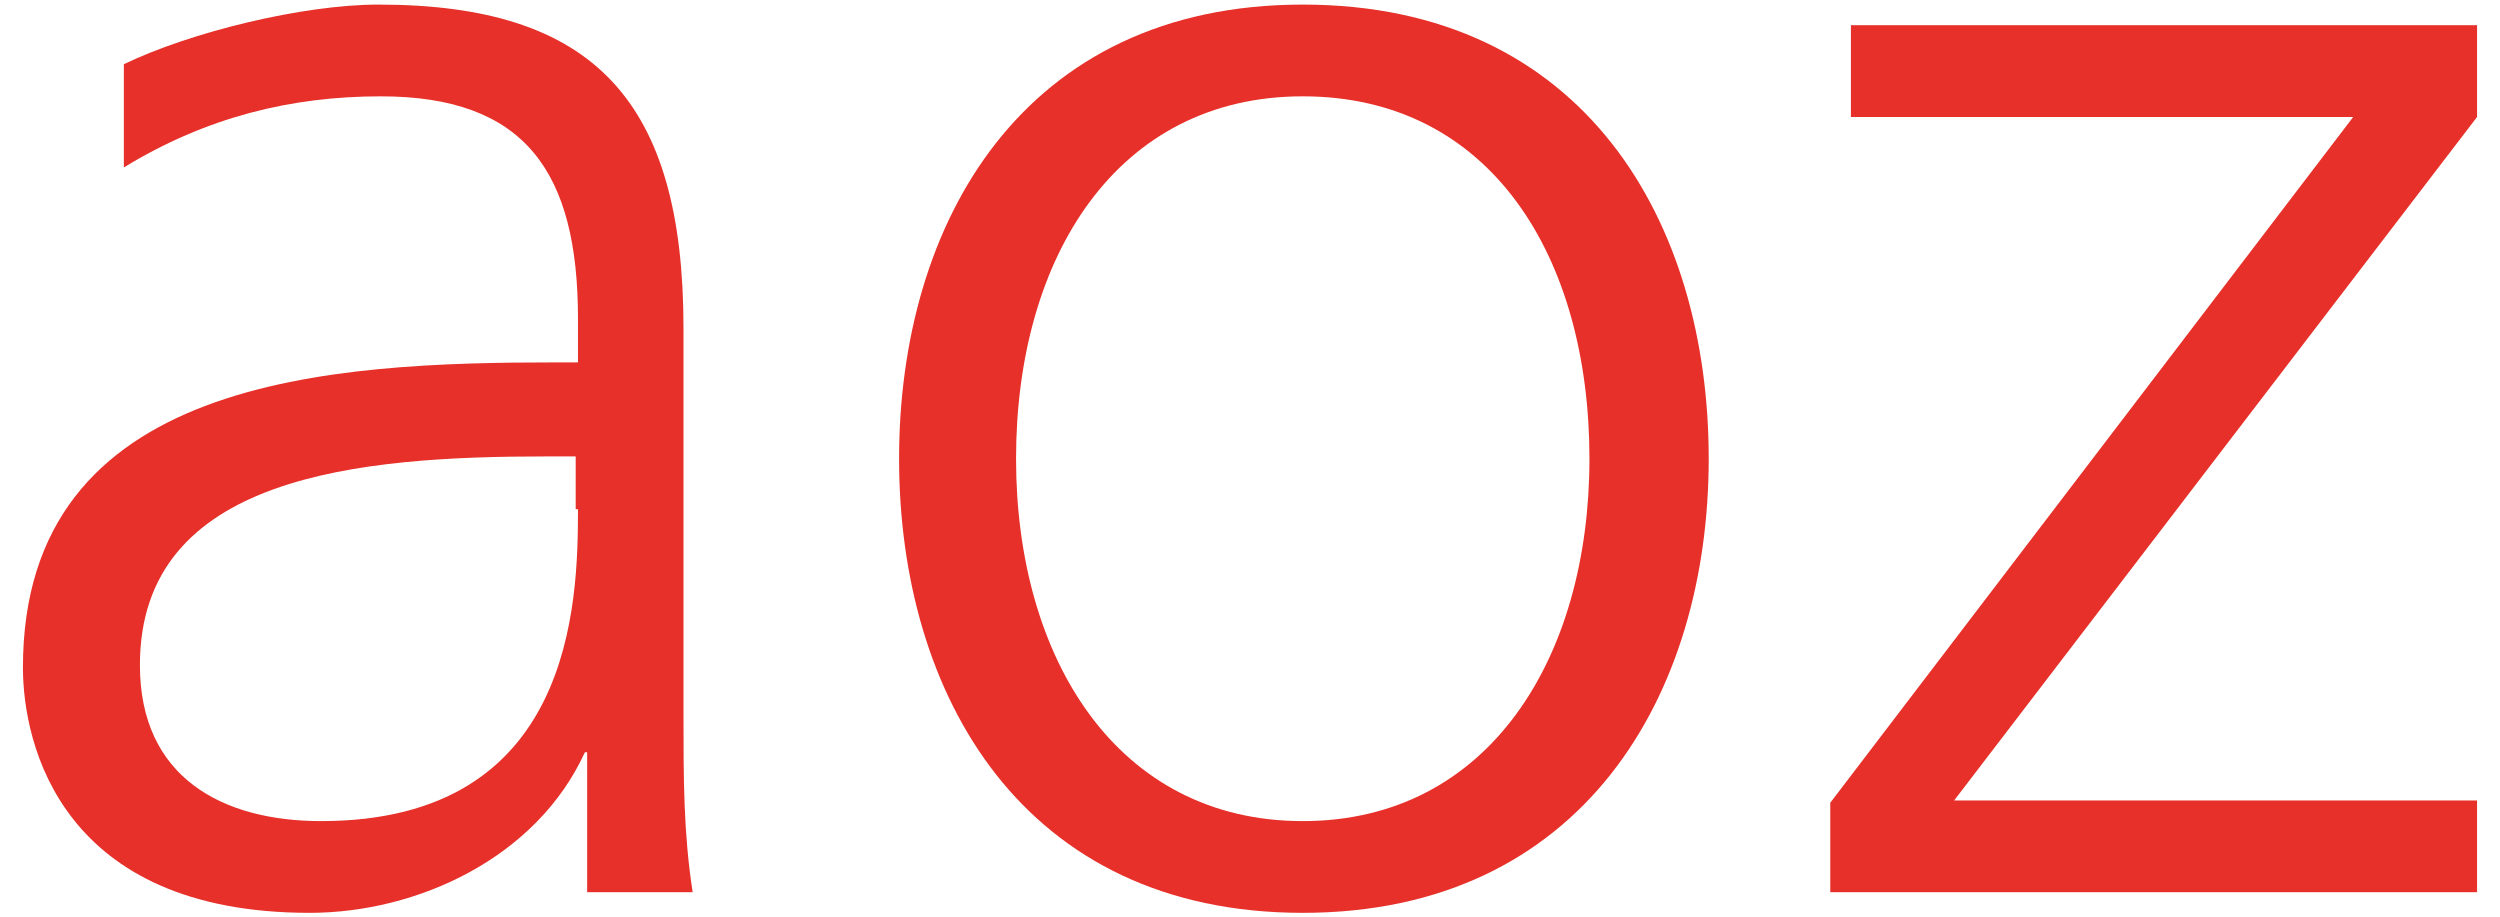
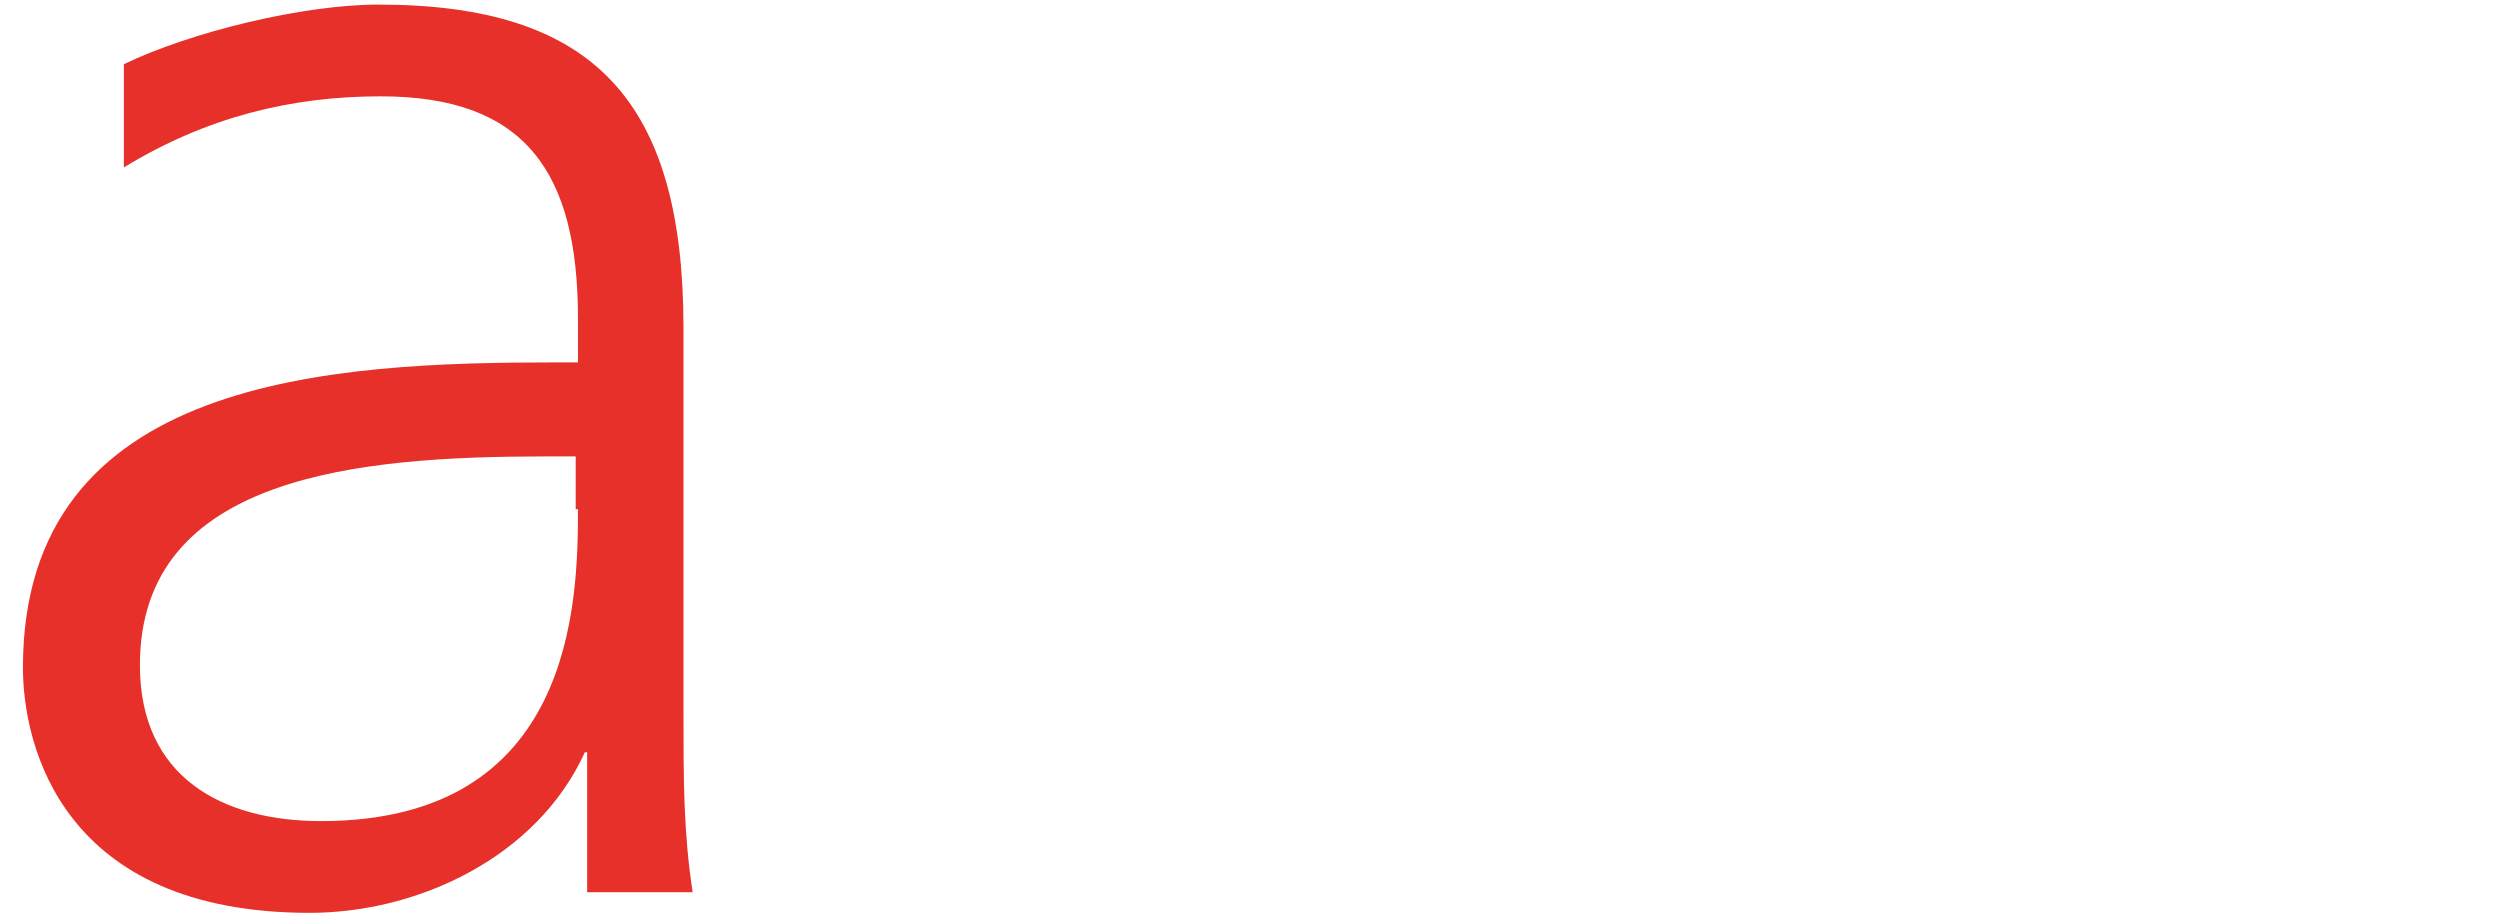
<svg xmlns="http://www.w3.org/2000/svg" xmlns:xlink="http://www.w3.org/1999/xlink" version="1.1" id="Ebene_1" x="0px" y="0px" viewBox="0 0 109 40" style="enable-background:new 0 0 109 40;" xml:space="preserve">
  <style type="text/css">
	.st0{clip-path:url(#SVGID_2_);fill:#E63029;}
	.st1{fill:#E63029;}
</style>
  <g>
    <defs>
      <rect id="SVGID_1_" x="1" y="0.2" width="107" height="39.6" />
    </defs>
    <clipPath id="SVGID_2_">
      <use xlink:href="#SVGID_1_" style="overflow:visible;" />
    </clipPath>
    <path class="st0" d="M25.2,22.2c0,4.1-0.2,13.6-11.2,13.6c-4.3,0-7.9-1.9-7.9-6.8c0-8.3,9.6-9.1,17.7-9.1h1.3V22.2z M25.6,38.9h4.6   c-0.4-2.6-0.4-4.9-0.4-7.9V14.3c0-9.9-3.9-14.1-13.3-14.1c-3.3,0-8.2,1.2-11.1,2.6v4.5C9,5.1,12.7,4.2,16.6,4.2   c6.3,0,8.6,3.3,8.6,9.7v1.9h-0.9C14.5,15.8,1,16.4,1,29.1c0,3.4,1.7,10.7,12.5,10.7c4.7,0,9.9-2.4,12-7h0.1V38.9z" />
-     <path class="st0" d="M44.3,20c0-8.8,4.4-15.8,12.5-15.8c8.2,0,12.5,7,12.5,15.8c0,8.7-4.4,15.8-12.5,15.8   C48.7,35.8,44.3,28.7,44.3,20 M39.2,20c0,10.3,5.4,19.8,17.6,19.8c12.2,0,17.7-9.5,17.7-19.8c0-10.3-5.4-19.8-17.7-19.8   C44.6,0.2,39.2,9.7,39.2,20" />
  </g>
-   <polygon class="st1" points="80.7,1.1 80.7,5.1 102.6,5.1 79.8,35 79.8,38.9 108,38.9 108,34.9 85.2,34.9 108,5.1 108,1.1 " />
</svg>